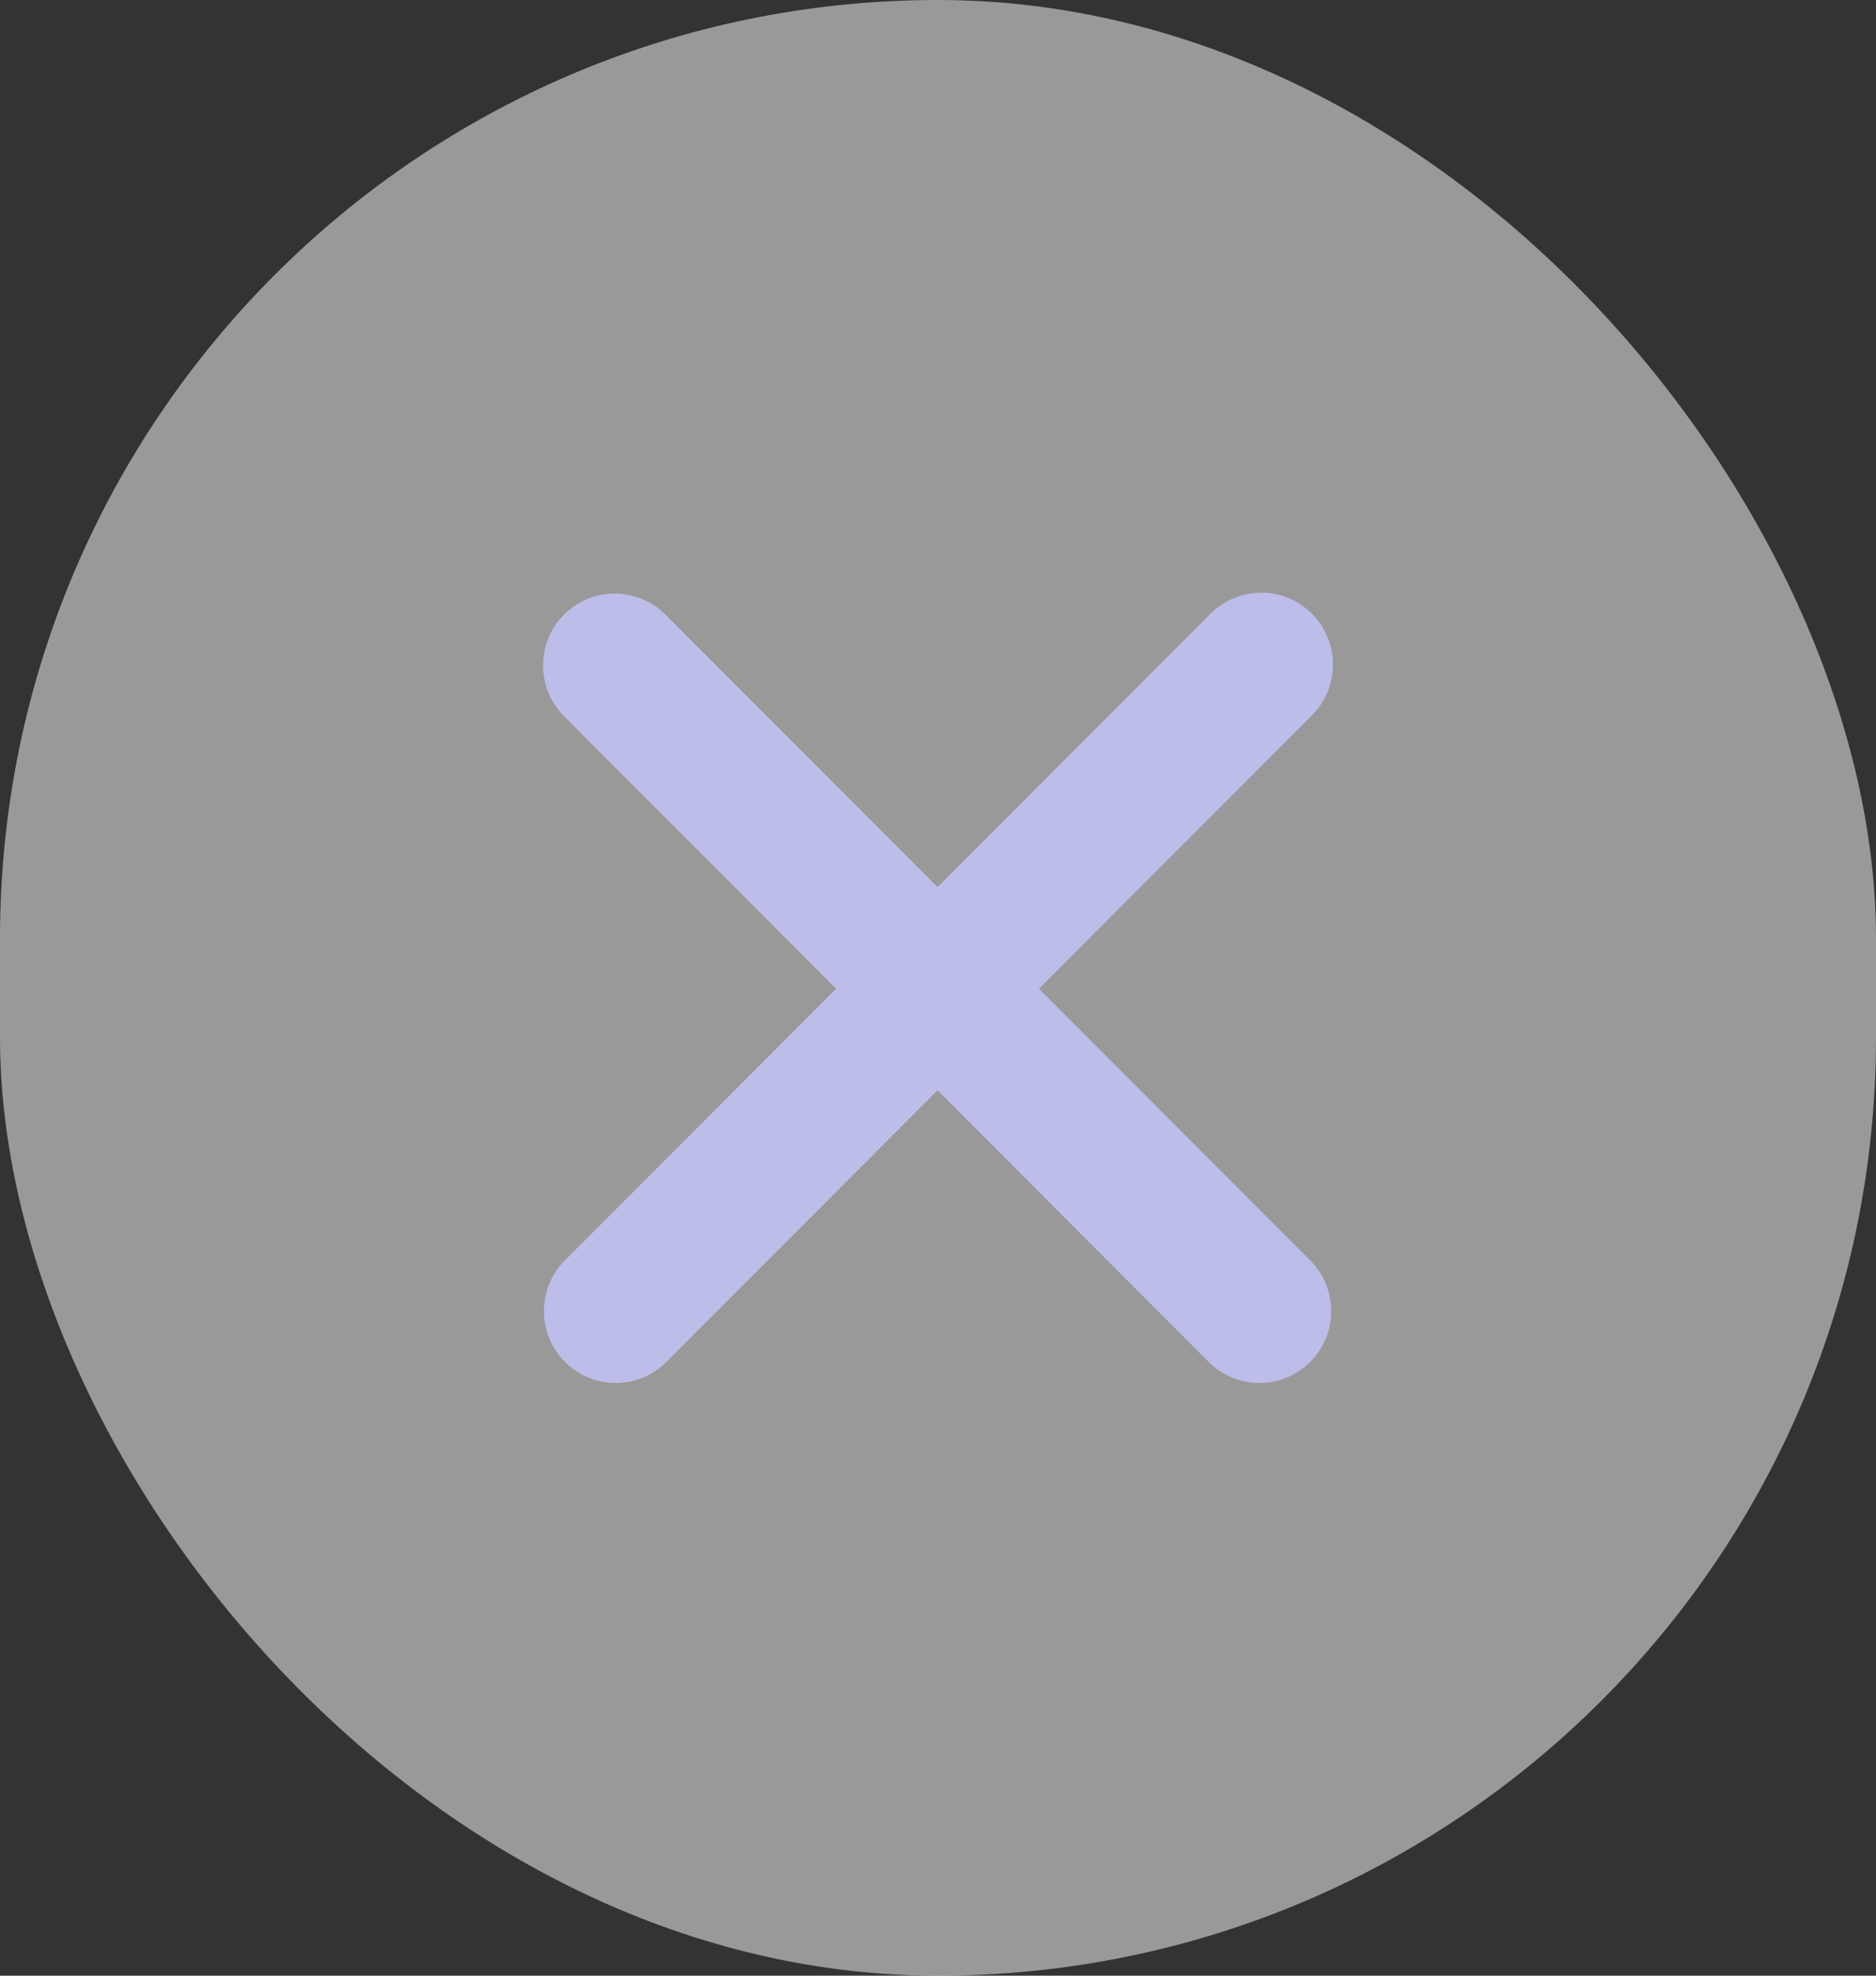
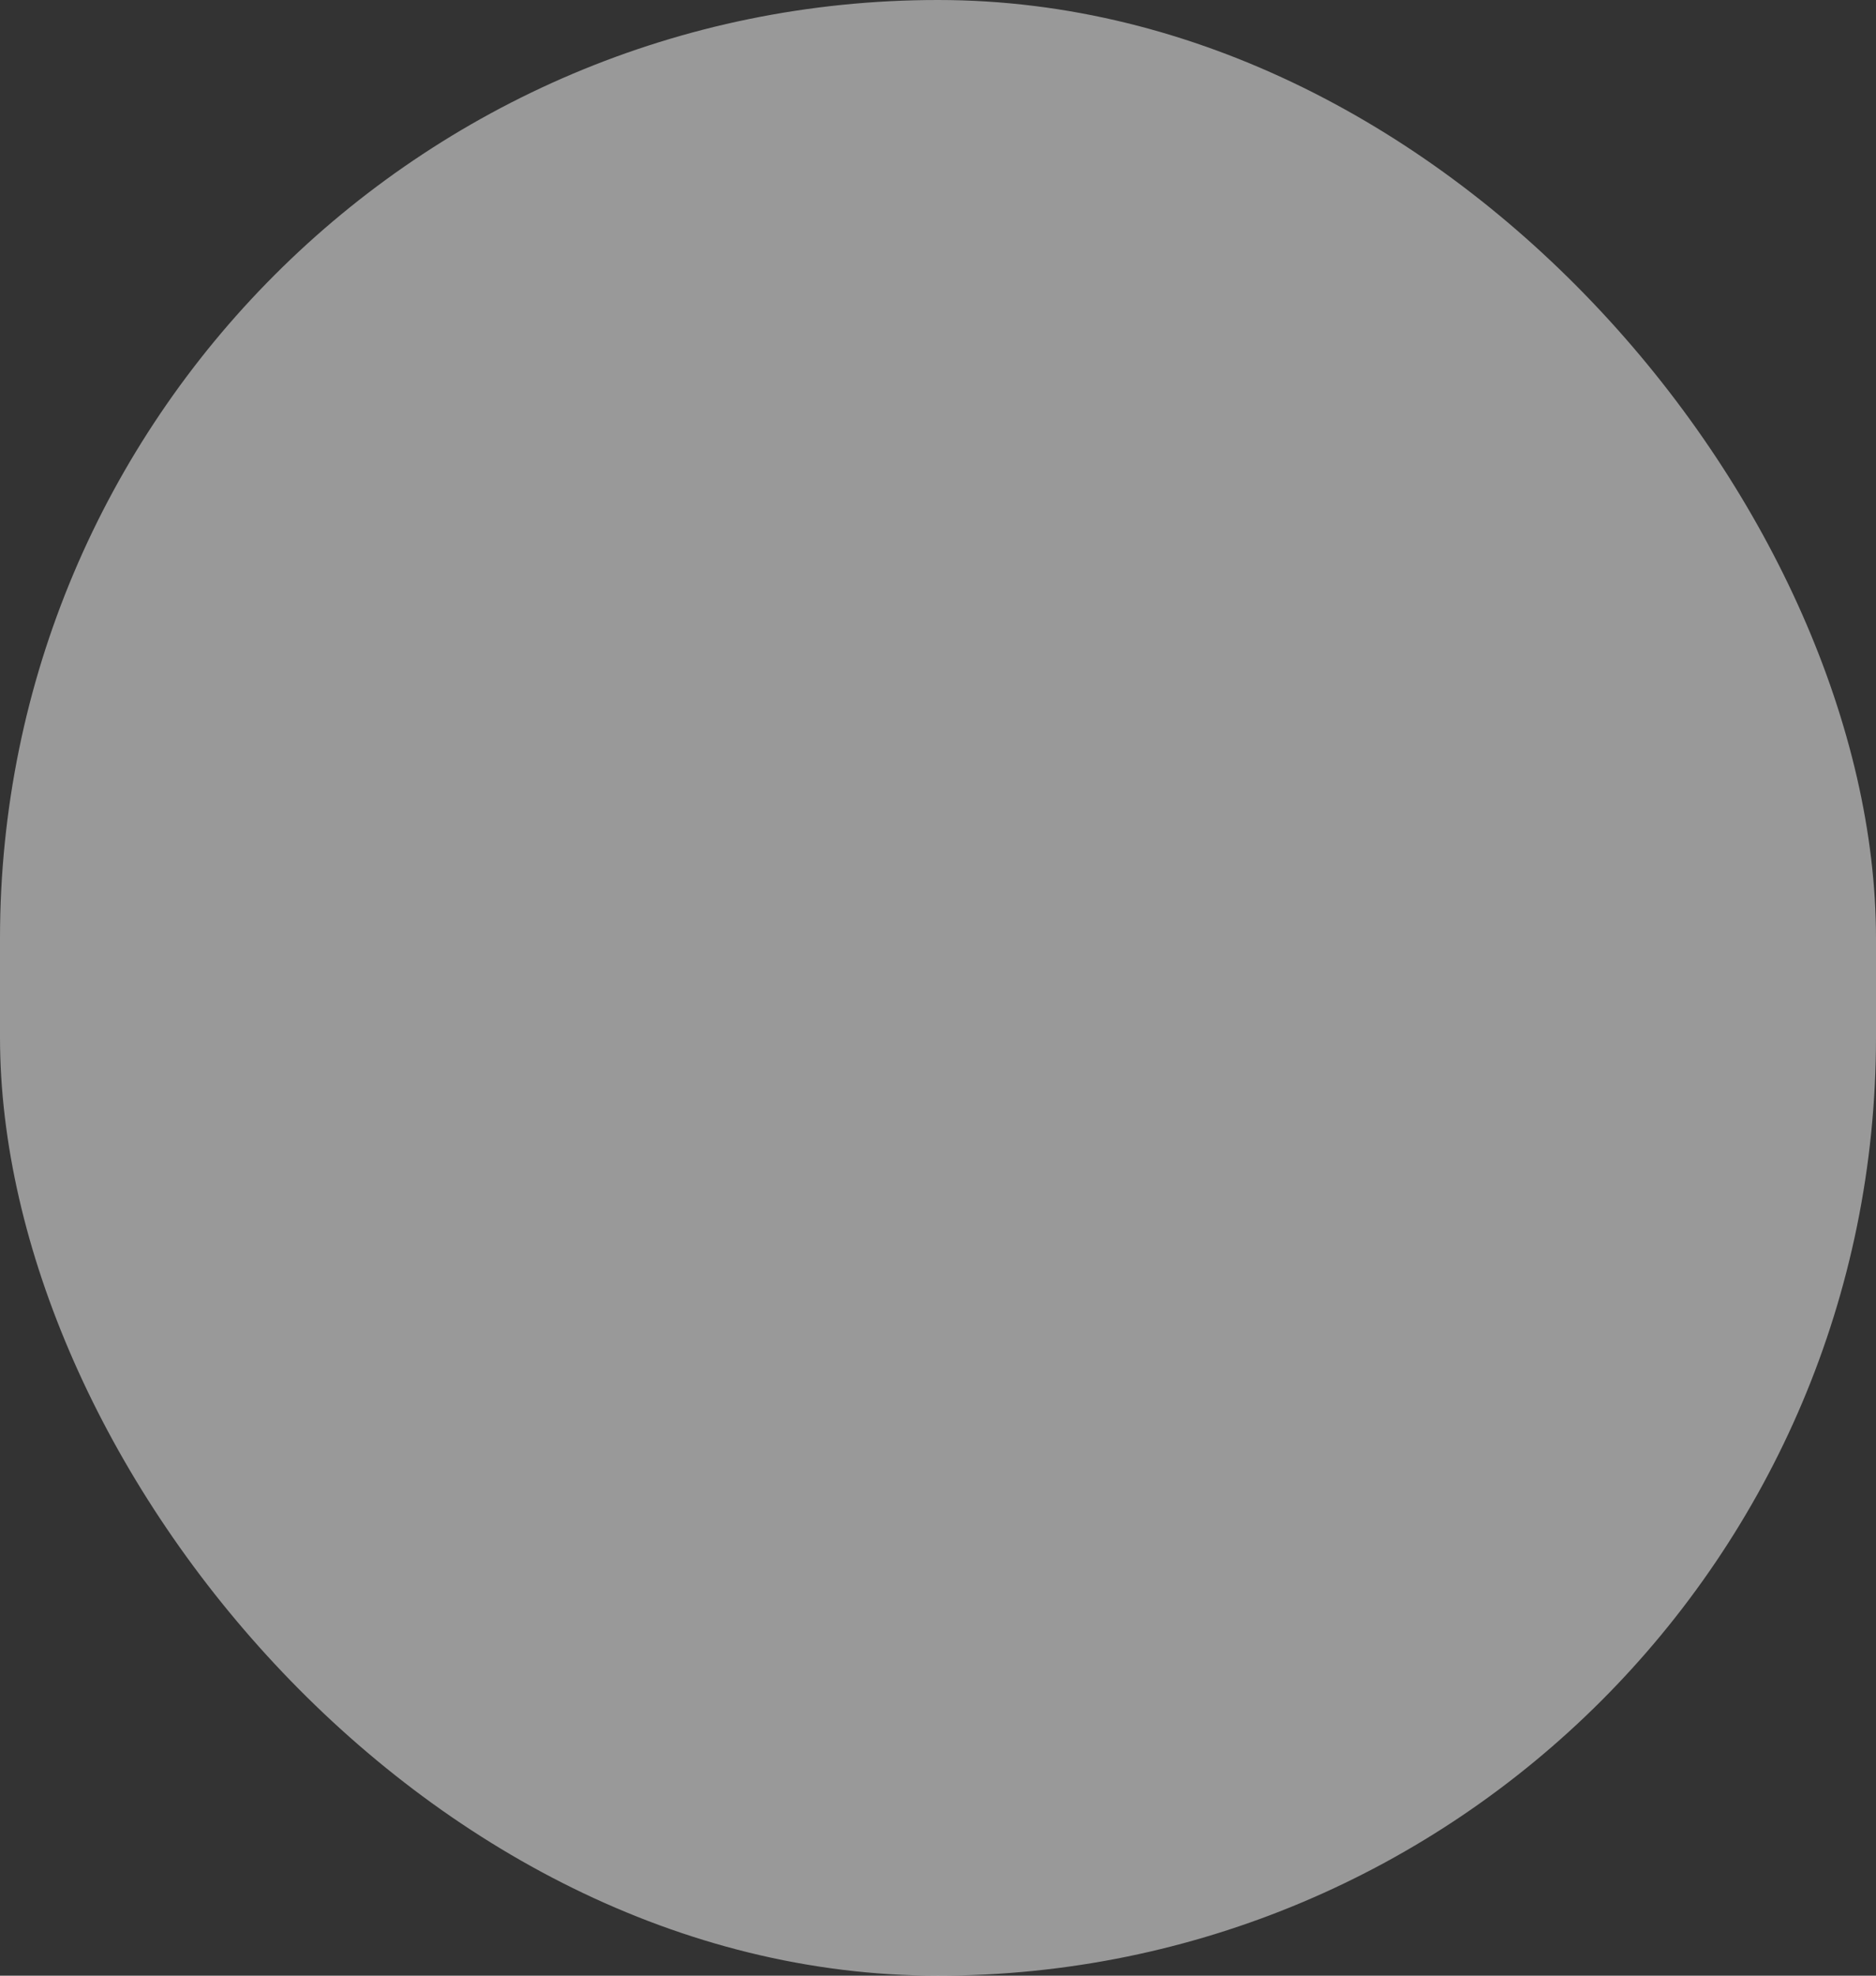
<svg xmlns="http://www.w3.org/2000/svg" width="38" height="40" viewBox="0 0 38 40" fill="none">
  <rect x="0" y="0" width="38" height="40" fill="#333333" stroke="none" />
  <rect width="38" height="40" rx="19" fill="white" fill-opacity="0.5" />
-   <path fill-rule="evenodd" clip-rule="evenodd" d="M11.425 12.444C11.698 12.171 12.067 12.018 12.453 12.018C12.838 12.018 13.207 12.171 13.48 12.444L18.991 17.961L24.502 12.444C24.636 12.305 24.796 12.194 24.974 12.118C25.151 12.042 25.341 12.002 25.534 12C25.727 11.998 25.919 12.035 26.097 12.108C26.276 12.181 26.438 12.29 26.574 12.426C26.711 12.563 26.819 12.725 26.892 12.904C26.965 13.082 27.002 13.274 27 13.467C26.998 13.66 26.958 13.851 26.882 14.029C26.806 14.206 26.695 14.367 26.556 14.501L21.045 20.018L26.556 25.535C26.821 25.809 26.968 26.177 26.964 26.558C26.961 26.939 26.808 27.304 26.539 27.574C26.269 27.844 25.905 27.997 25.524 28C25.143 28.003 24.776 27.857 24.502 27.592L18.991 22.075L13.48 27.592C13.206 27.857 12.839 28.003 12.458 28C12.077 27.997 11.713 27.844 11.443 27.574C11.174 27.304 11.021 26.939 11.018 26.558C11.014 26.177 11.161 25.809 11.425 25.535L16.936 20.018L11.425 14.501C11.153 14.228 11 13.858 11 13.472C11 13.087 11.153 12.717 11.425 12.444Z" fill="#BDBDEA" />
</svg>